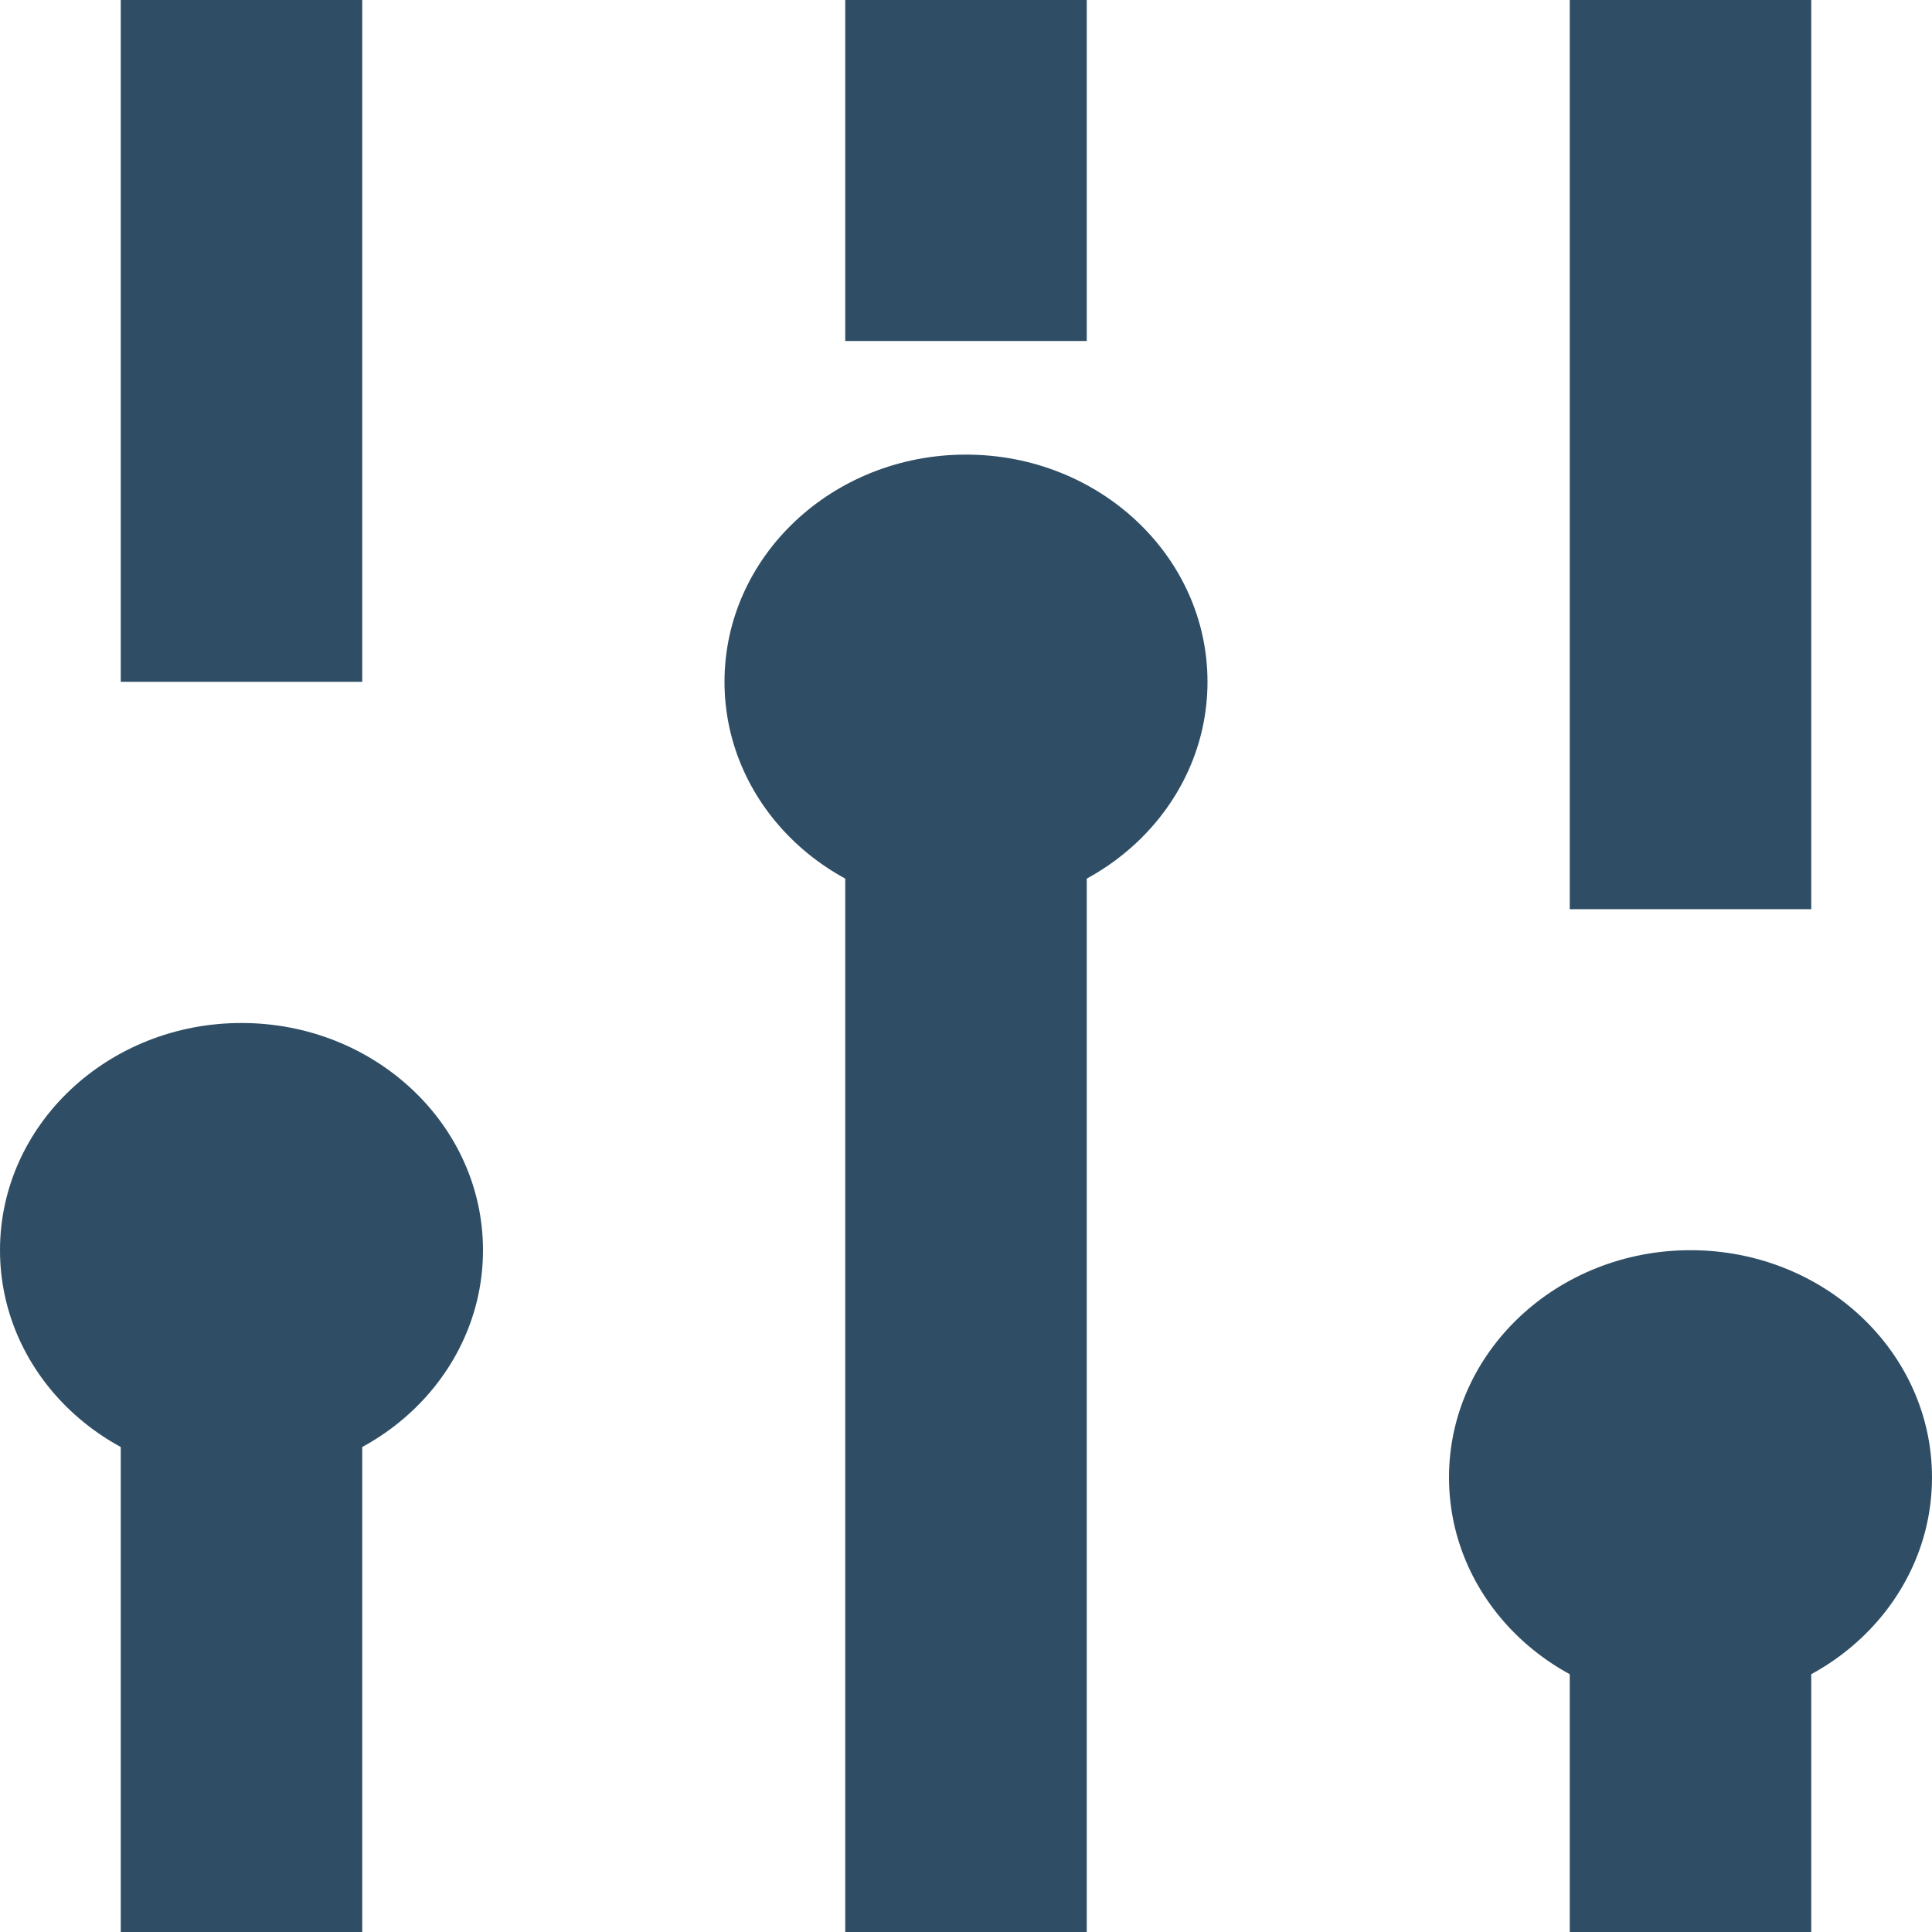
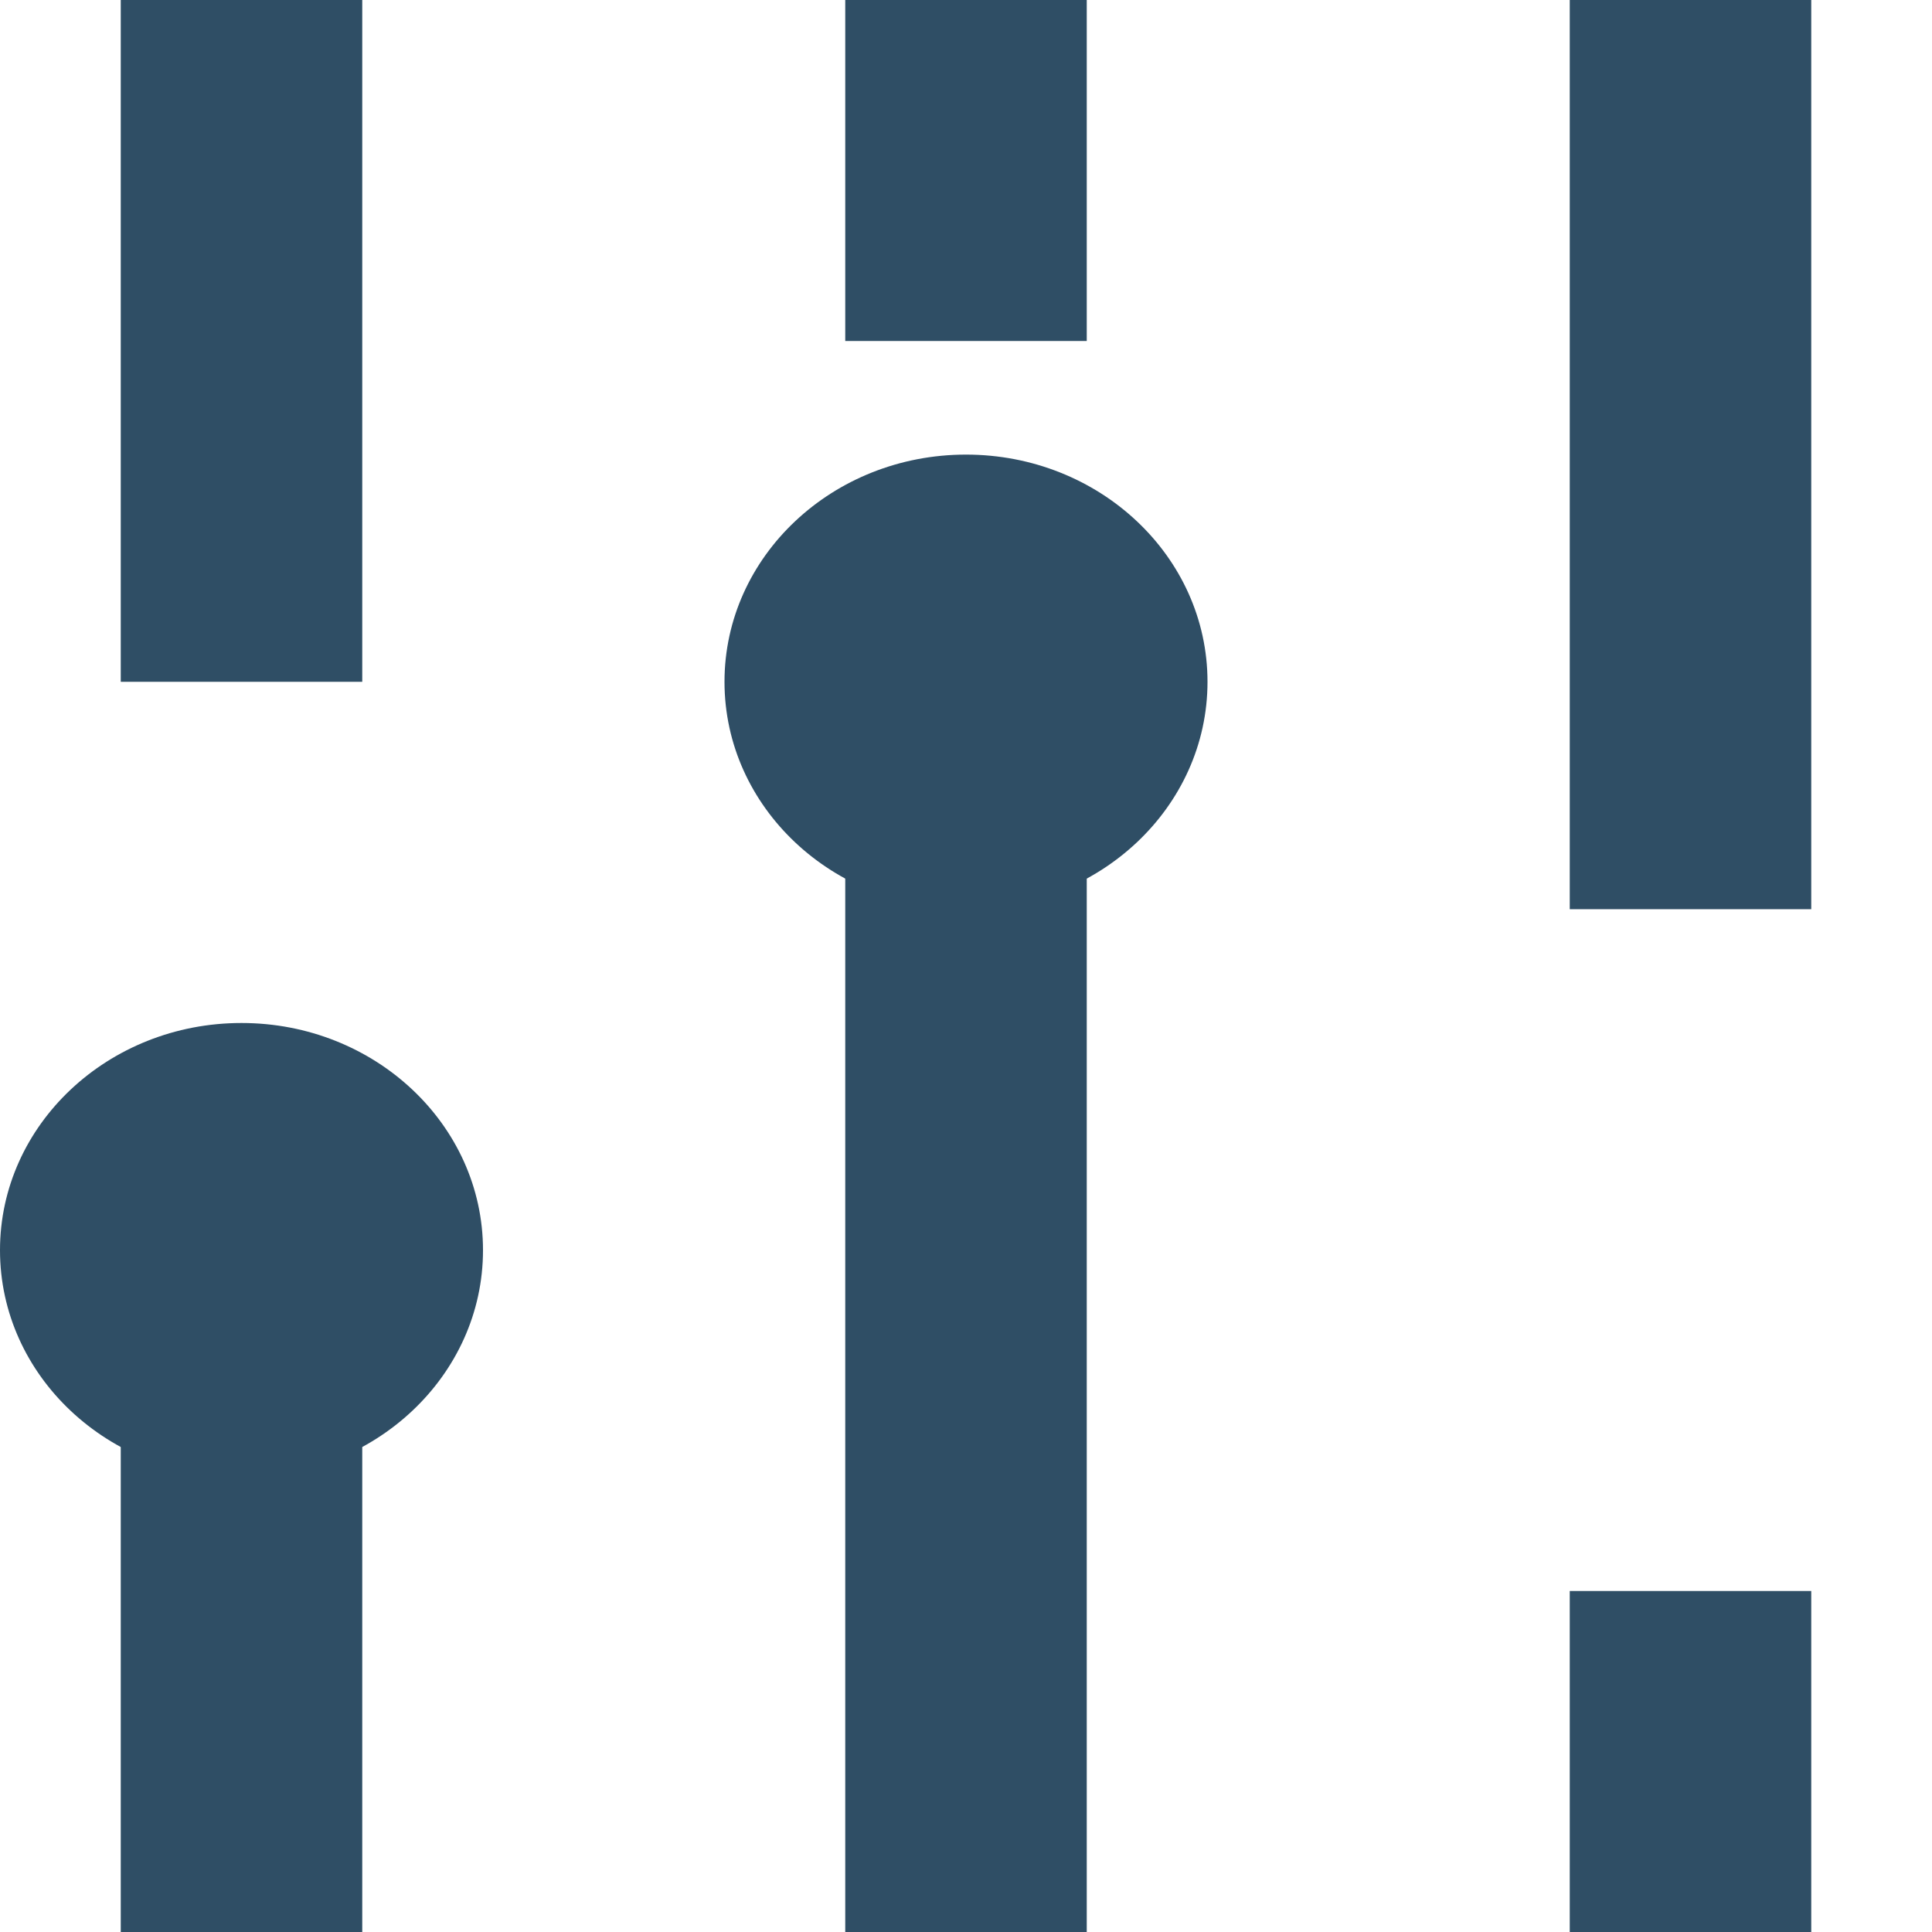
<svg xmlns="http://www.w3.org/2000/svg" width="10" height="10" viewBox="0 0 10 10" fill="none">
  <rect x="0.625" width="1.25" height="3.529" fill="#2F4E65" />
  <rect x="0.625" y="7.059" width="1.25" height="2.941" fill="#2F4E65" />
  <rect x="4.375" width="1.25" height="1.765" fill="#2F4E65" />
  <rect x="8.125" width="1.25" height="4.706" fill="#2F4E65" />
  <rect x="8.125" y="8.235" width="1.25" height="1.765" fill="#2F4E65" />
  <rect x="4.375" y="4.118" width="1.25" height="5.882" fill="#2F4E65" />
  <ellipse cx="1.25" cy="6.471" rx="1.25" ry="1.176" fill="#2F4E65" />
-   <ellipse cx="8.75" cy="7.647" rx="1.25" ry="1.176" fill="#2F4E65" />
  <ellipse cx="5" cy="3.529" rx="1.25" ry="1.176" fill="#2F4E65" />
</svg>